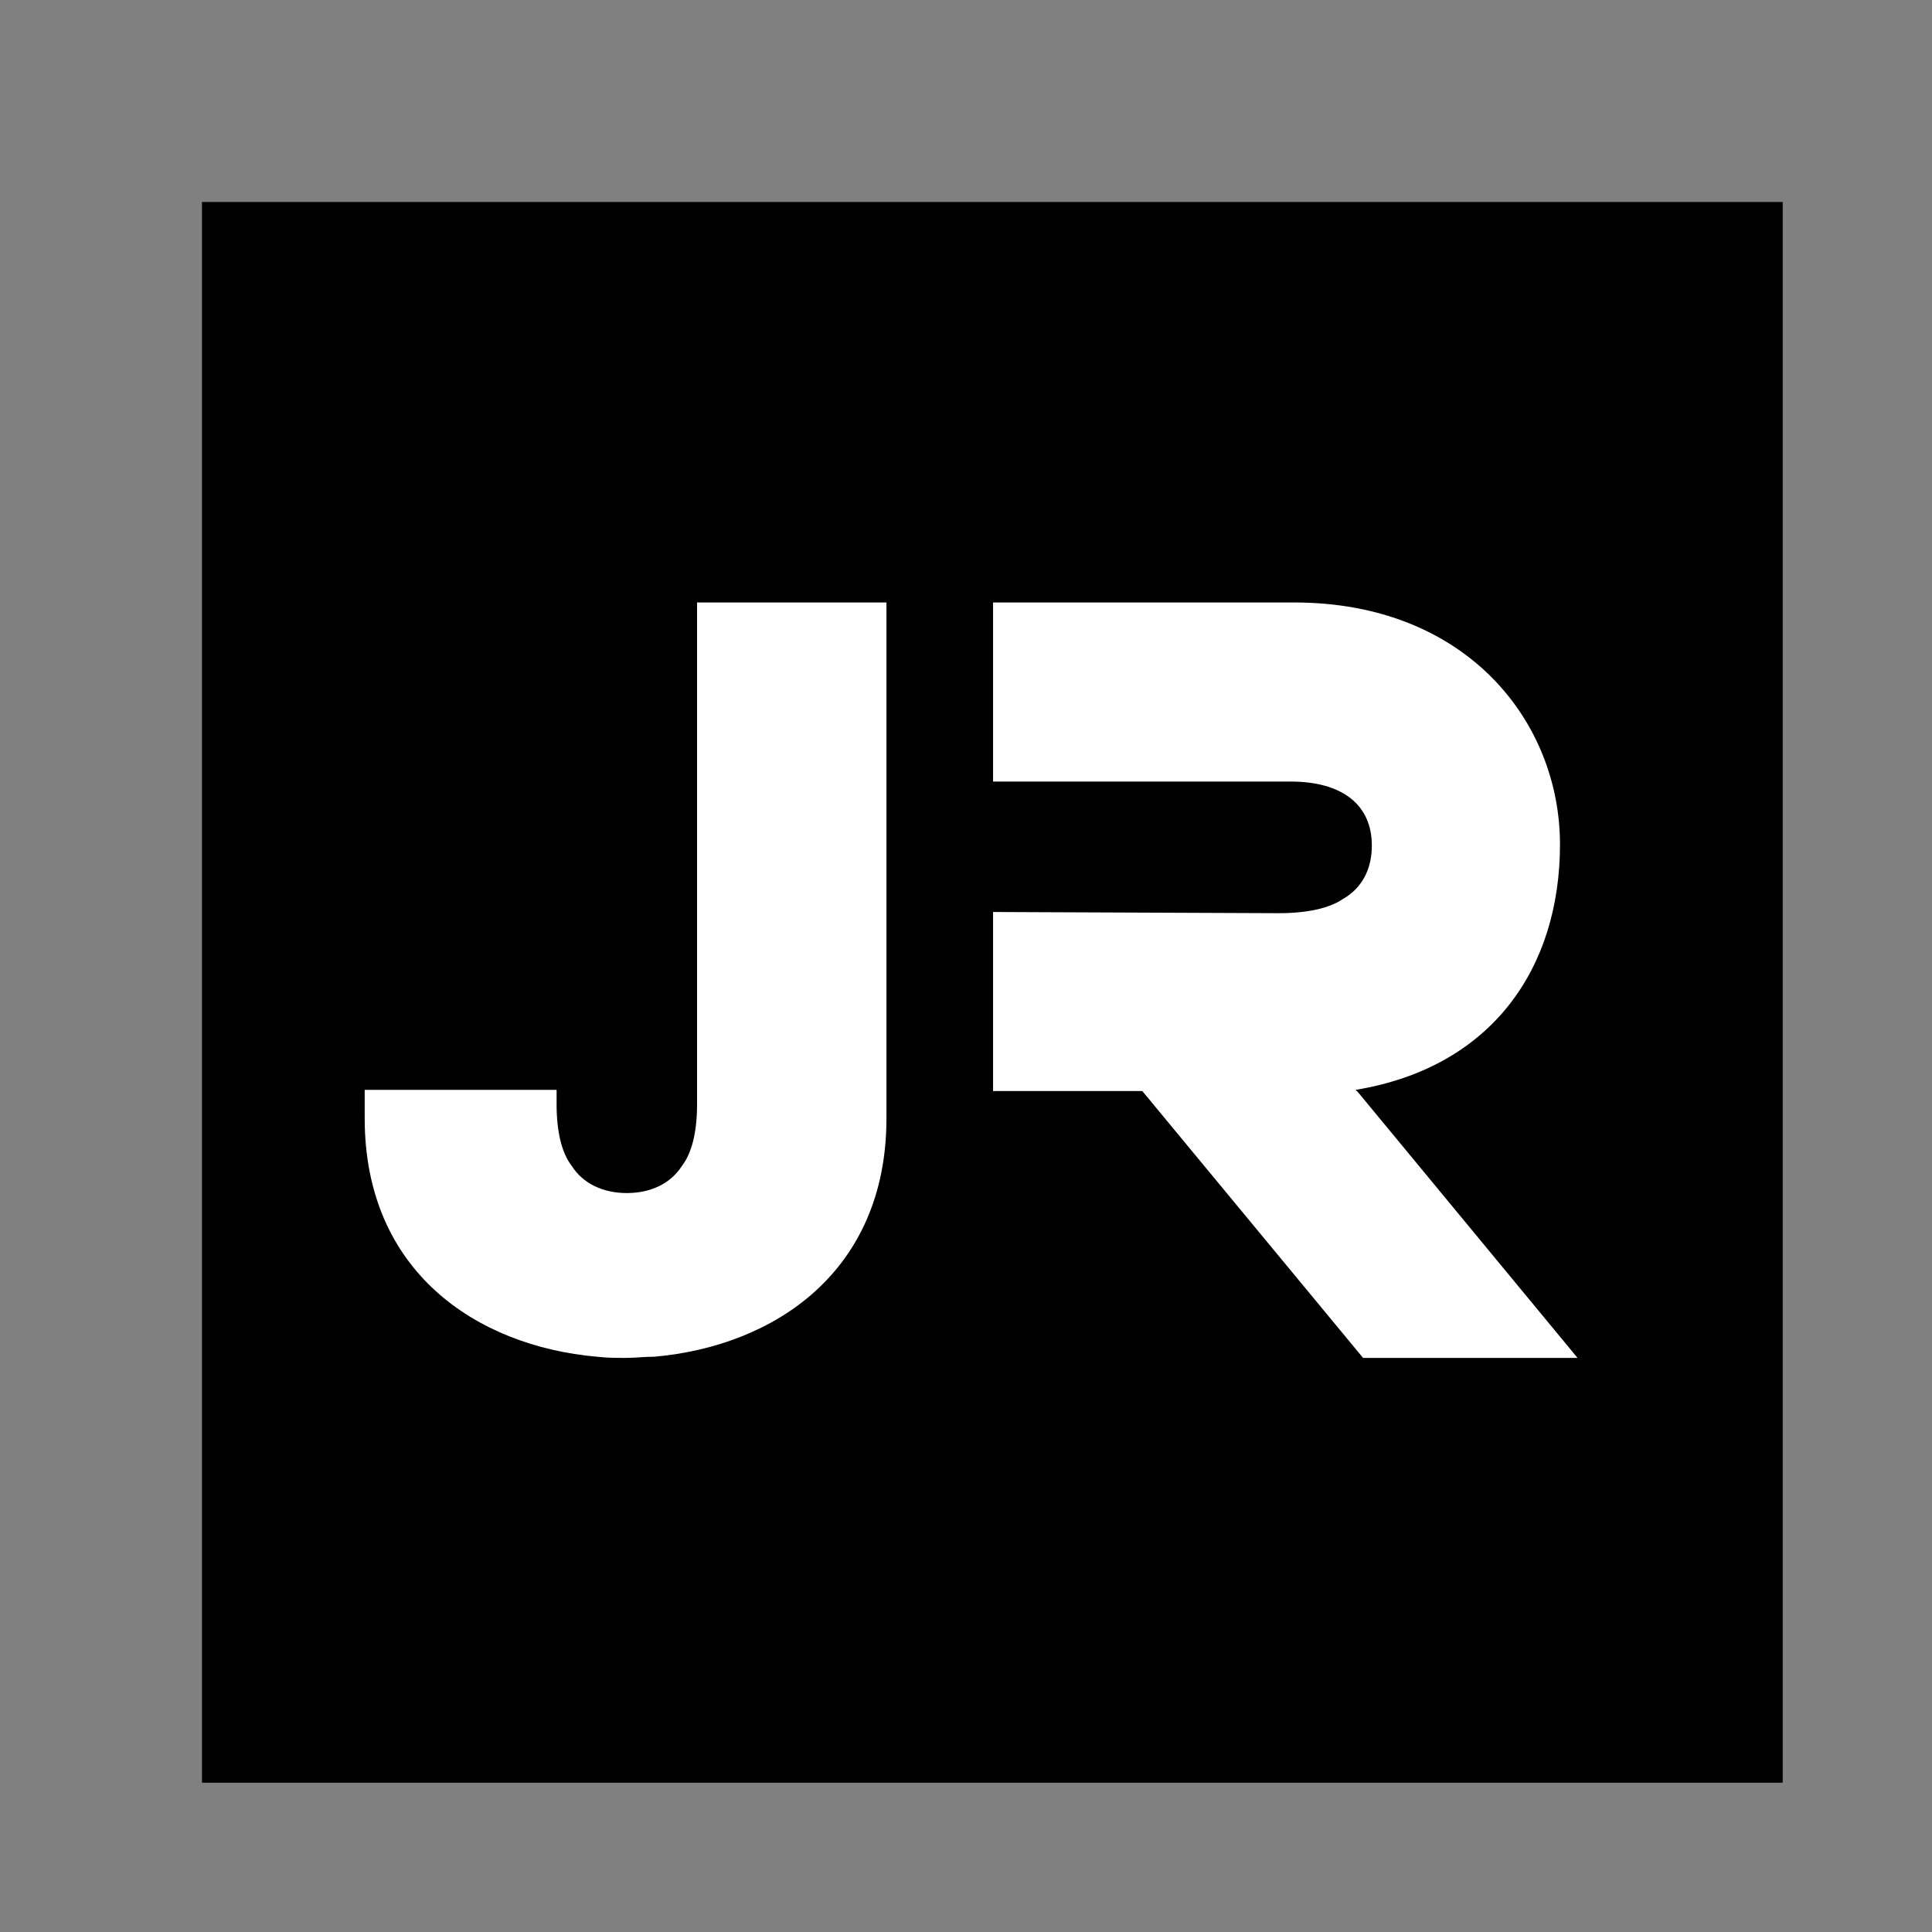
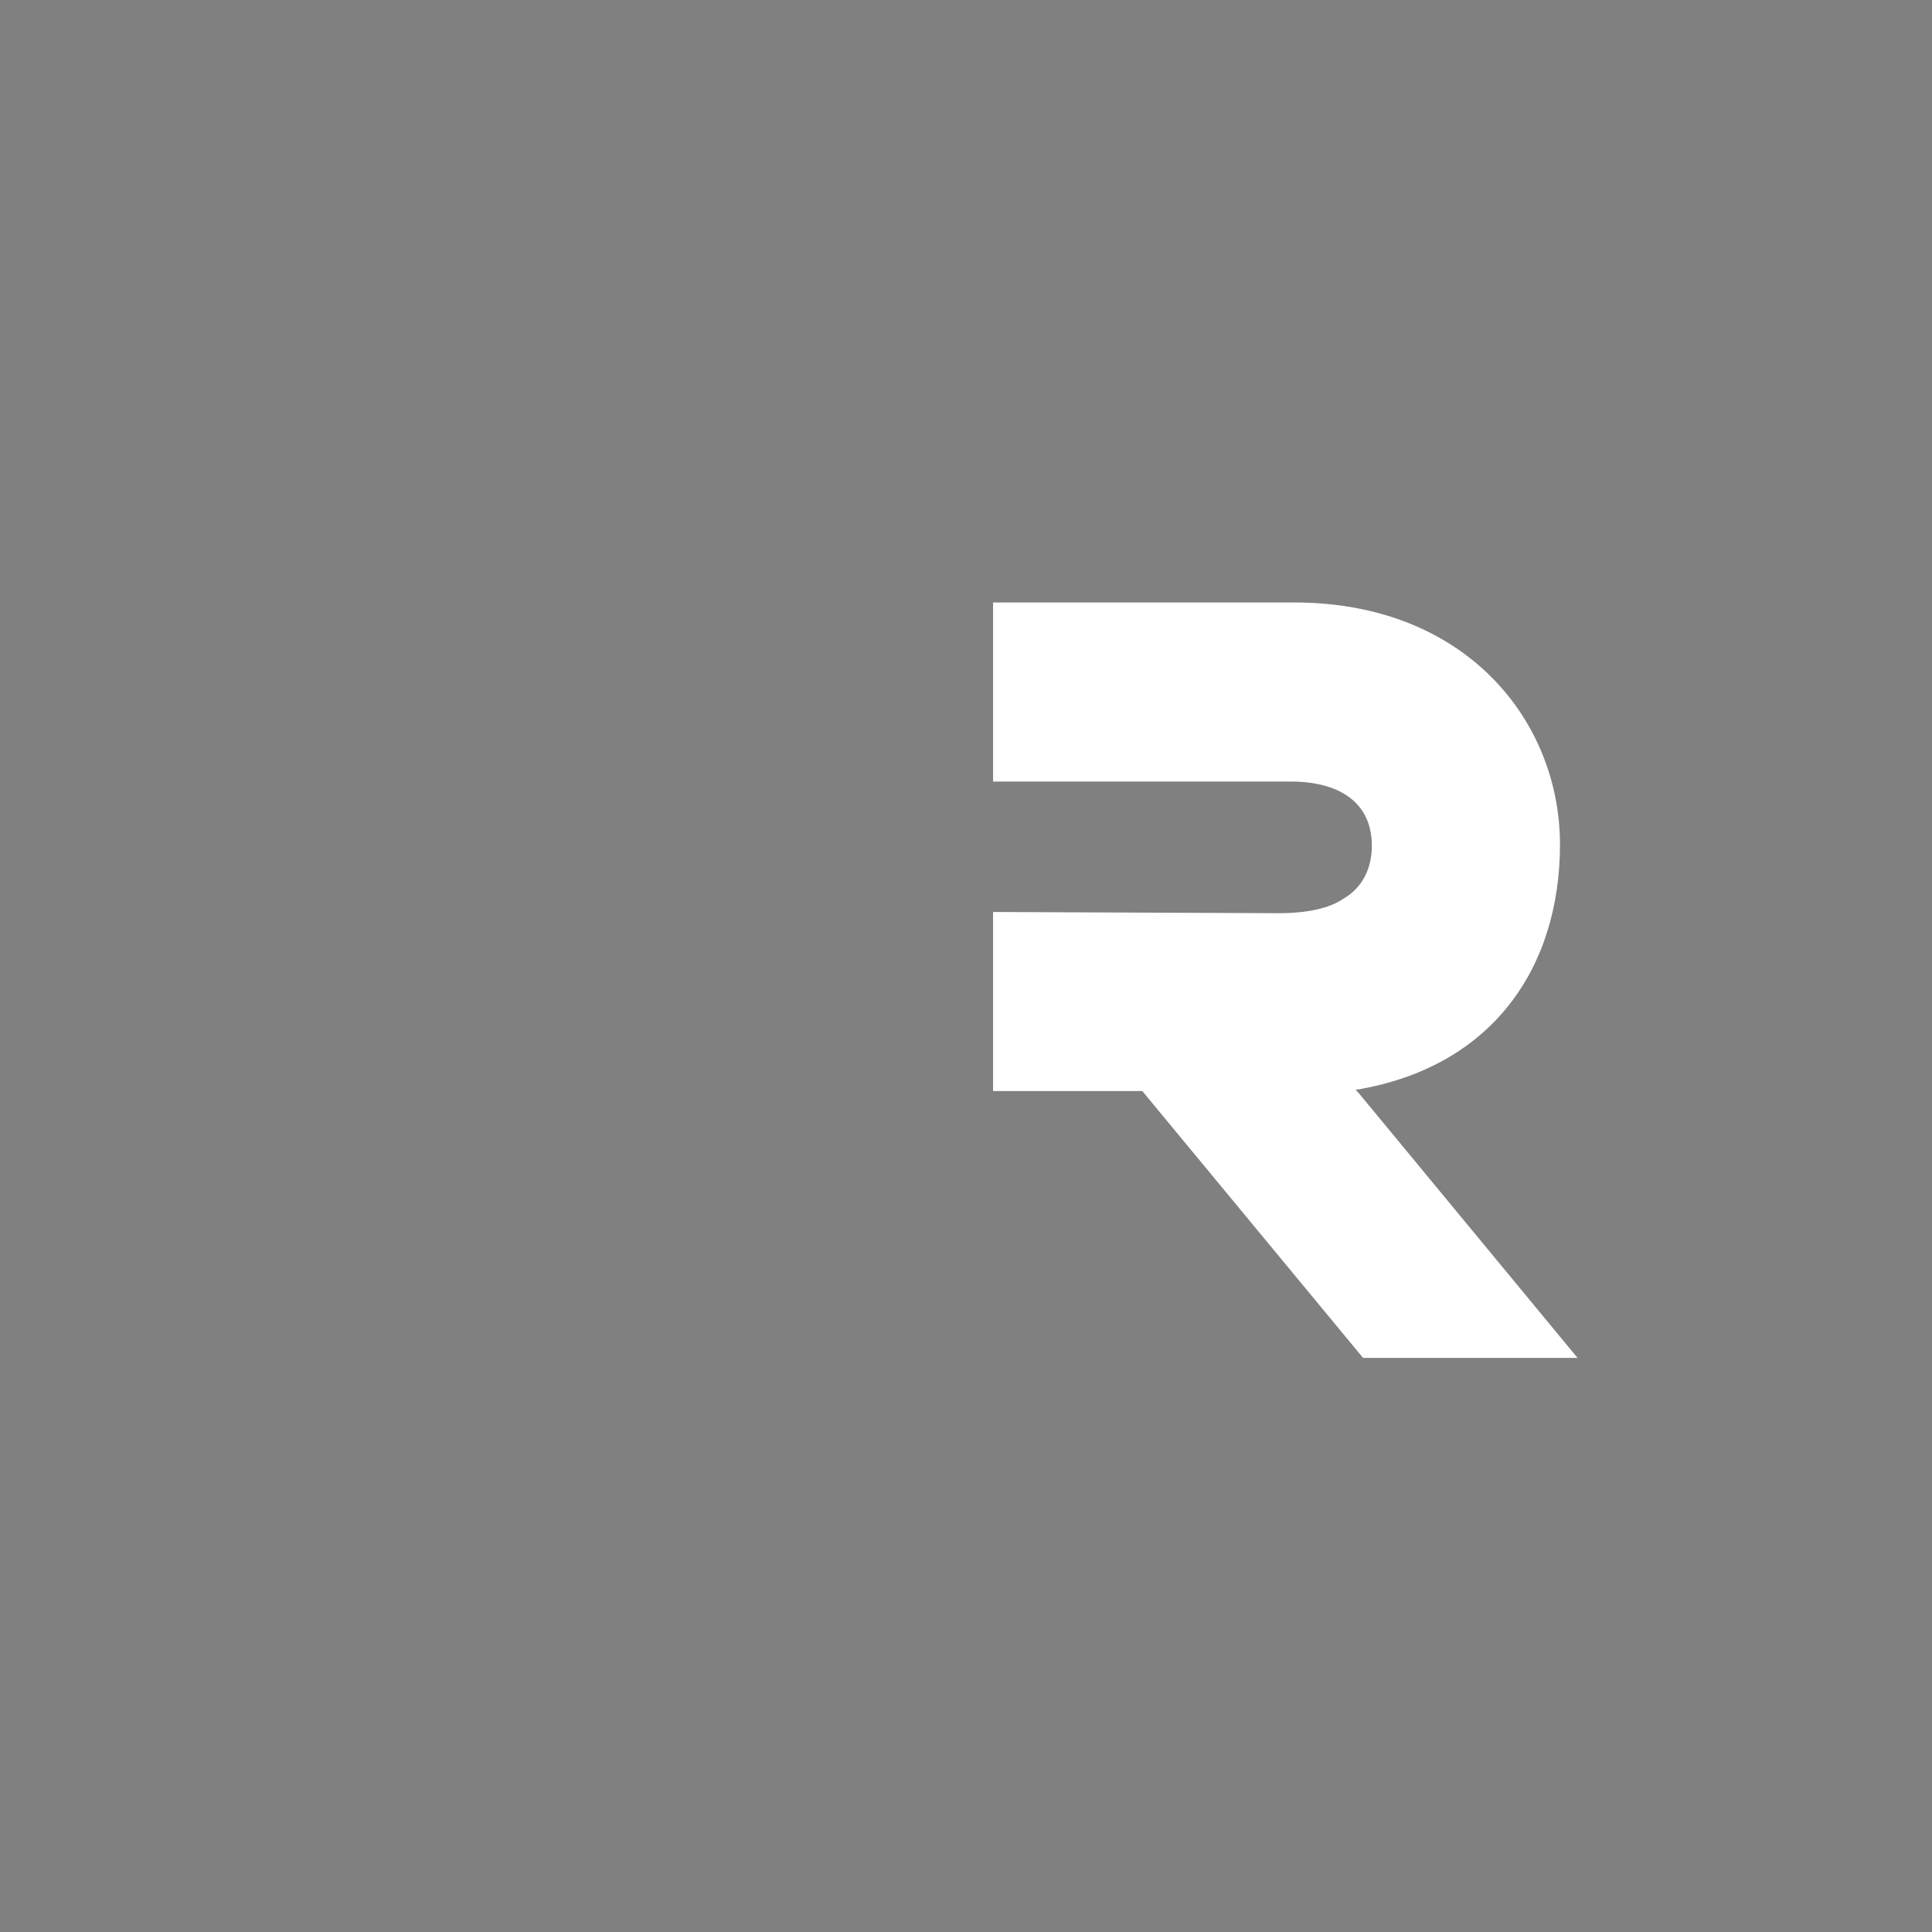
<svg xmlns="http://www.w3.org/2000/svg" width="220" height="220" viewBox="0 0 220 220" fill="none">
  <rect x="0" y="0" width="220" height="220" fill="#808080" stroke="none" />
-   <rect width="180" height="180" transform="translate(23 23)" fill="black" />
-   <path d="M67.95 154.491C69.093 154.626 70.236 154.626 71.235 154.626C72.378 154.626 73.378 154.491 74.52 154.491C88.231 153.275 100.942 144.768 100.942 127.347V124.917V68.604H79.376V124.917V125.727C79.376 128.833 78.805 131.264 77.662 132.749C76.377 134.775 74.092 135.855 71.378 135.855C68.665 135.855 66.379 134.775 65.094 132.749C63.951 131.264 63.38 128.833 63.38 125.727V124.917V124.106H41.528V124.917V127.347C41.528 144.768 54.239 153.275 67.95 154.491Z" fill="white" />
  <path d="M155.215 154.626H179.637L154.643 124.376L154.358 124.106C169.925 121.54 177.638 110.197 177.638 96.153C177.638 82.243 167.069 68.604 147.359 68.604H113.082V88.995H146.931C152.929 88.995 156.214 91.696 156.214 96.288C156.214 98.989 155.072 101.149 152.929 102.365C151.358 103.445 148.788 103.985 145.646 103.985H145.36L113.082 103.85V124.241H130.078L155.215 154.626Z" fill="white" />
</svg>